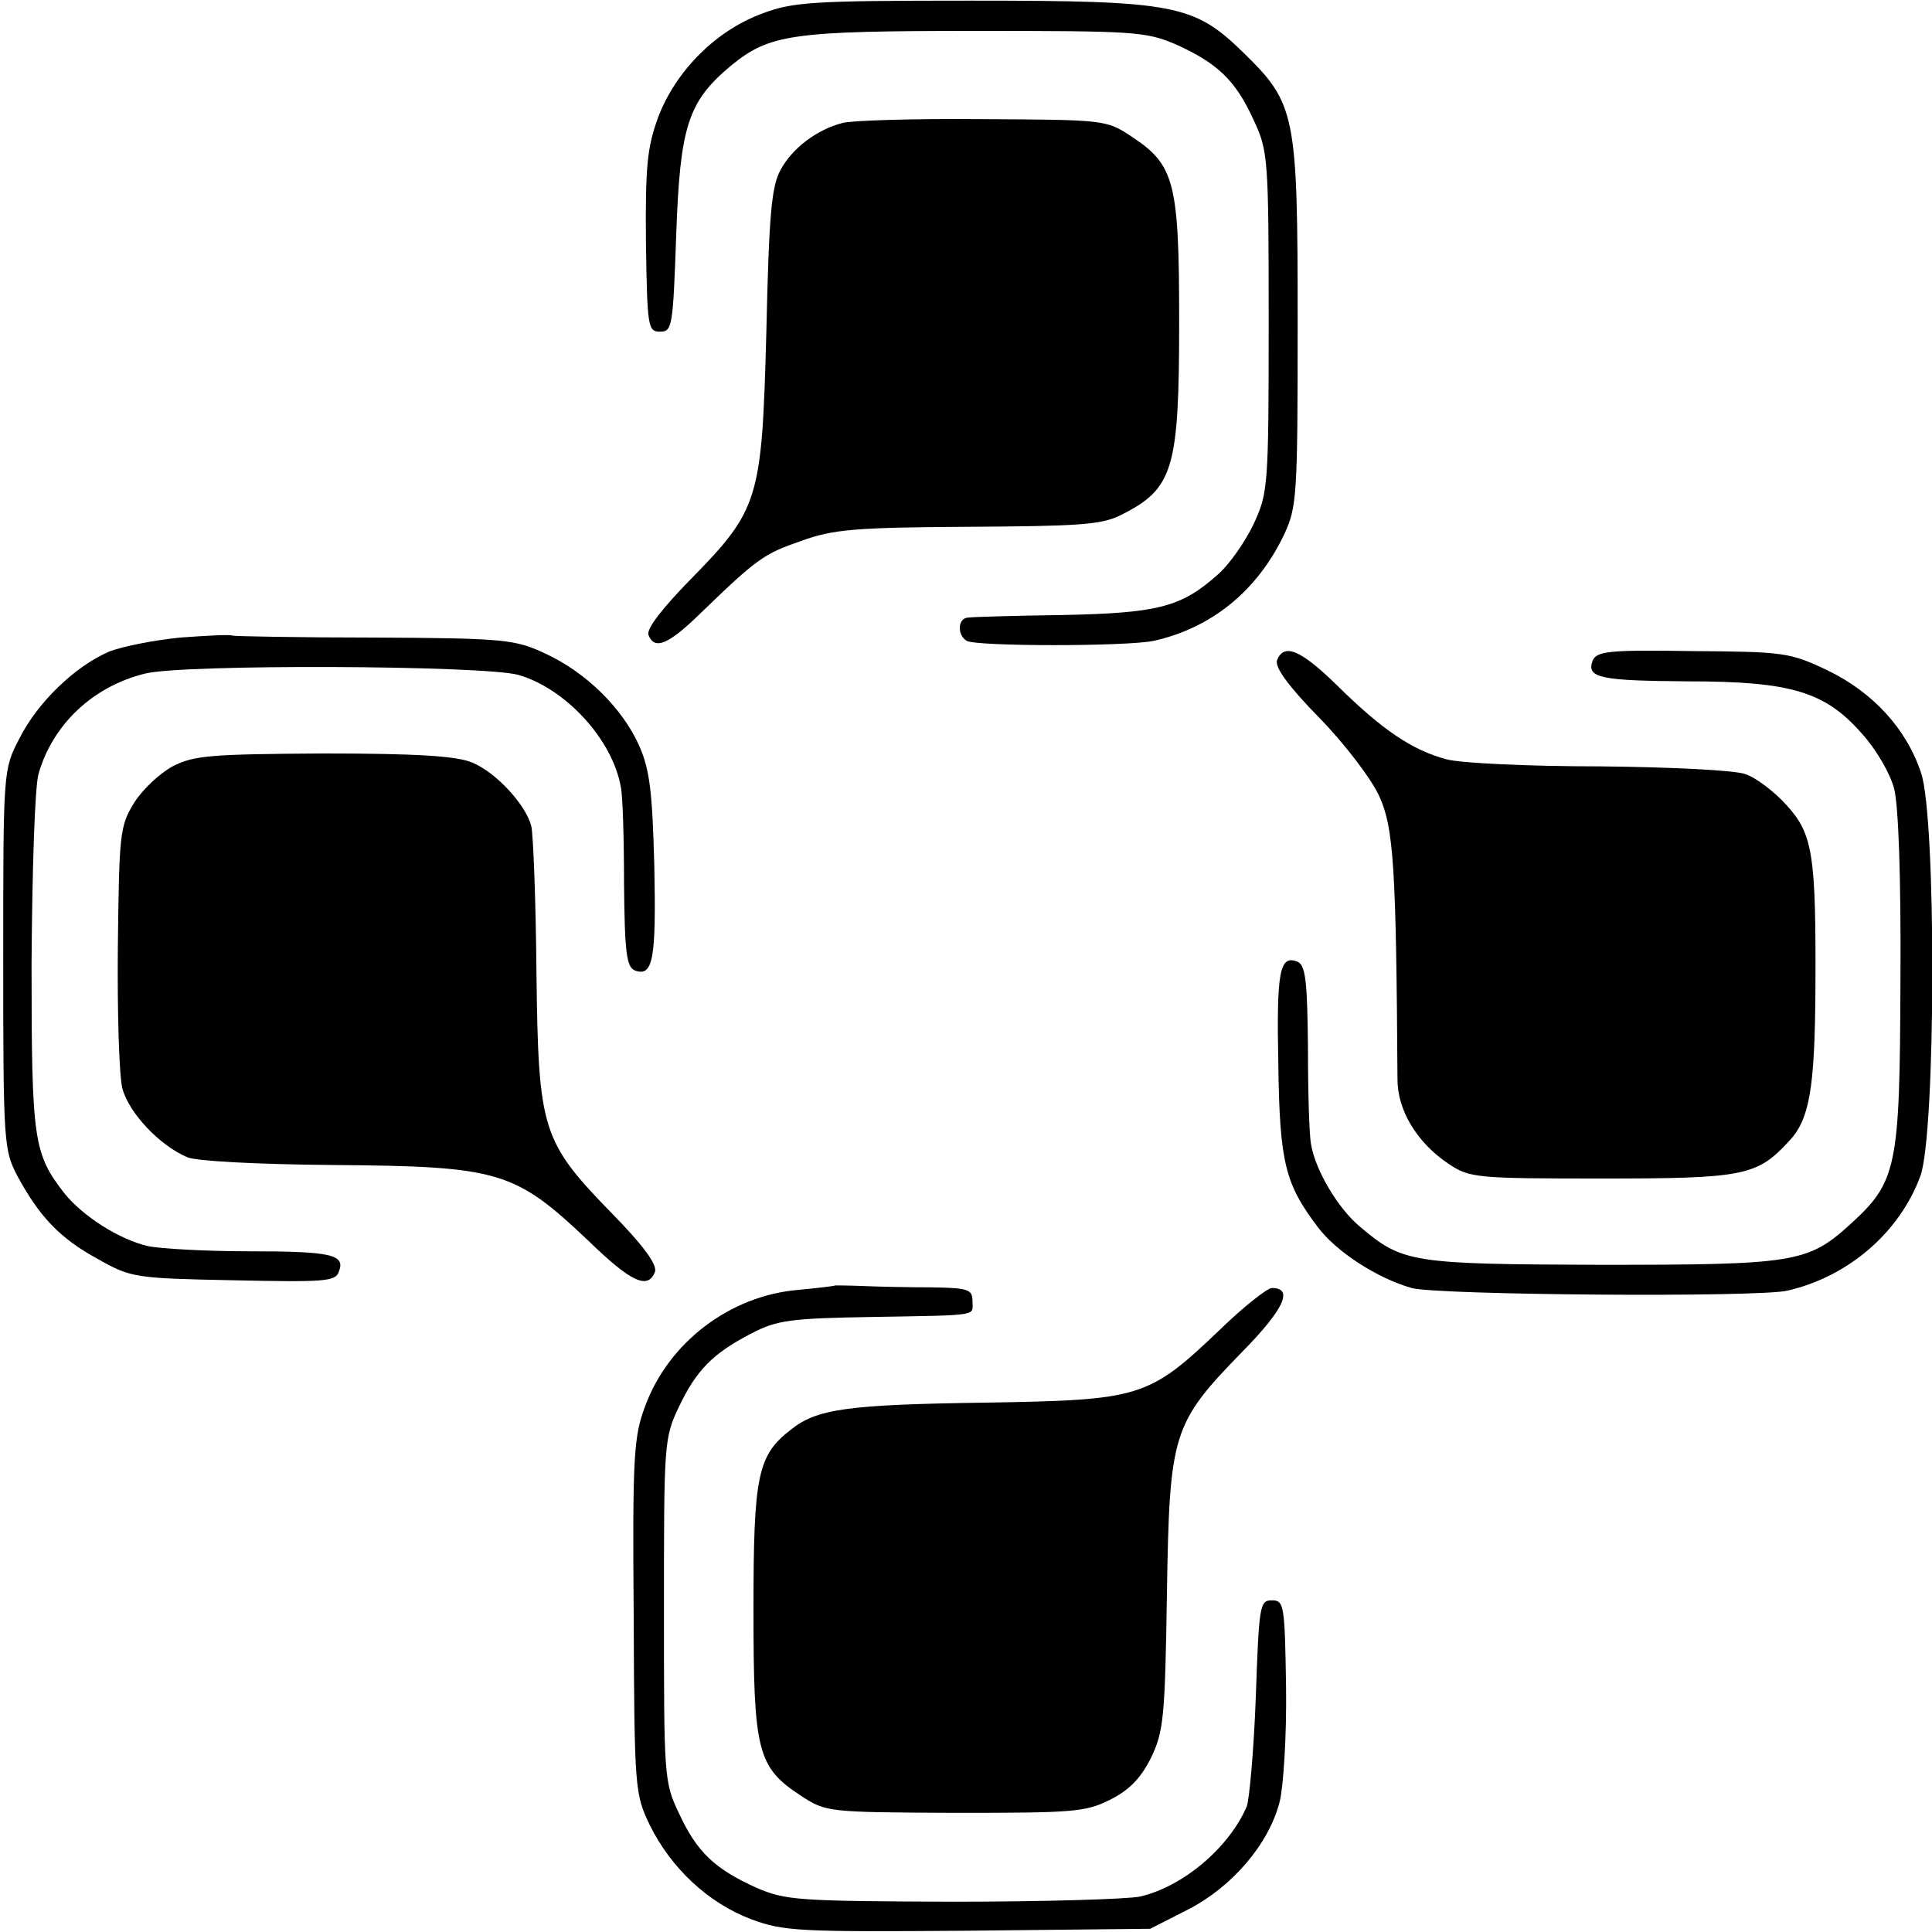
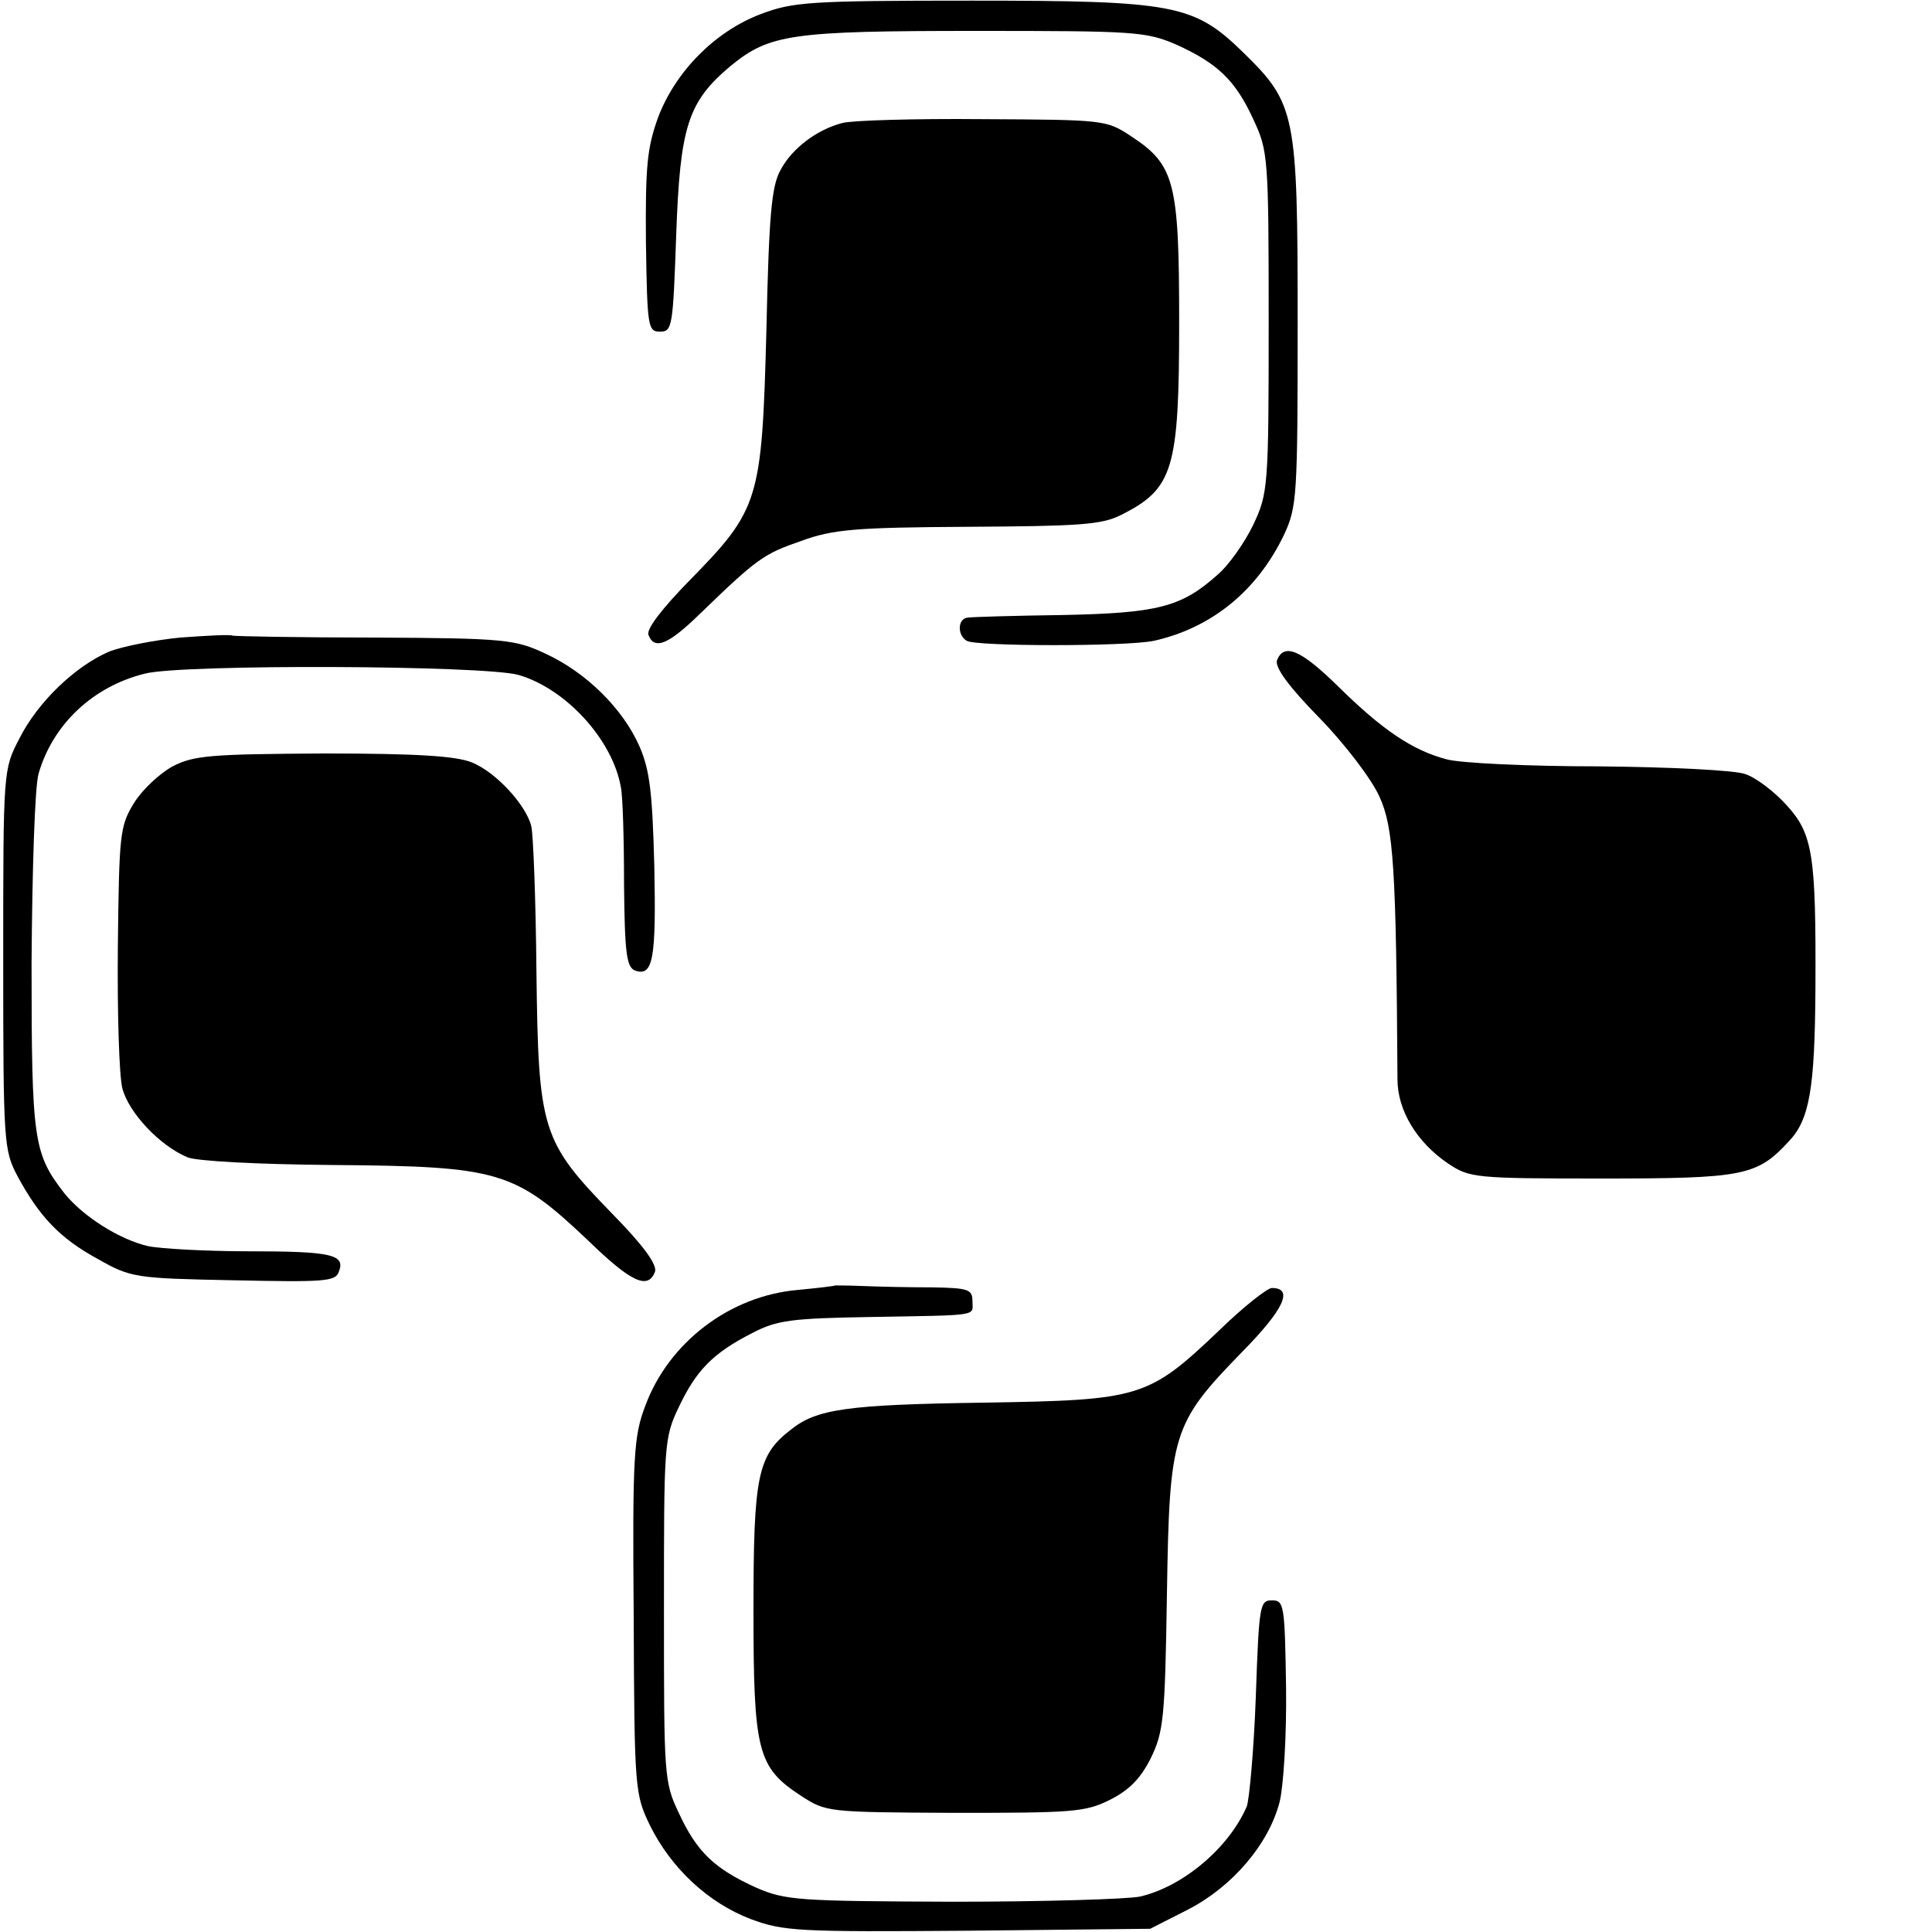
<svg xmlns="http://www.w3.org/2000/svg" version="1.0" width="300pt" height="300pt" viewBox="0 0 300 300" preserveAspectRatio="xMidYMid meet">
  <g transform="translate(0,300) scale(0.1,-0.1)" fill="#000000" stroke="none">
-     <path d="M1181 2978 c-71 -27 -132 -89 -159 -160 -17 -47 -20 -75 -19 -194 2 -132 3 -139 22 -139 19 0 20 8 25 150 6 169 18 207 85 263 60 49 94 54 380 54 247 0 264 -1 311 -21 64 -29 92 -55 120 -116 23 -49 24 -57 24 -315 0 -257 -1 -266 -24 -315 -13 -27 -38 -63 -56 -78 -56 -50 -93 -59 -240 -62 -74 -1 -141 -3 -147 -4 -16 -1 -17 -27 -2 -36 14 -9 250 -9 291 0 89 20 160 77 202 165 20 43 21 60 21 330 0 324 -3 339 -85 419 -76 74 -106 80 -420 80 -254 0 -279 -2 -329 -21z" />
+     <path d="M1181 2978 c-71 -27 -132 -89 -159 -160 -17 -47 -20 -75 -19 -194 2 -132 3 -139 22 -139 19 0 20 8 25 150 6 169 18 207 85 263 60 49 94 54 380 54 247 0 264 -1 311 -21 64 -29 92 -55 120 -116 23 -49 24 -57 24 -315 0 -257 -1 -266 -24 -315 -13 -27 -38 -63 -56 -78 -56 -50 -93 -59 -240 -62 -74 -1 -141 -3 -147 -4 -16 -1 -17 -27 -2 -36 14 -9 250 -9 291 0 89 20 160 77 202 165 20 43 21 60 21 330 0 324 -3 339 -85 419 -76 74 -106 80 -420 80 -254 0 -279 -2 -329 -21" />
    <path d="M1308 2809 c-39 -10 -78 -39 -96 -73 -14 -25 -18 -70 -22 -251 -7 -262 -11 -276 -119 -386 -42 -43 -68 -76 -64 -85 9 -24 31 -15 81 34 88 85 98 92 156 112 49 18 84 21 259 22 171 1 207 3 237 18 82 41 91 70 91 301 0 216 -7 243 -74 287 -39 26 -42 26 -232 27 -106 1 -203 -2 -217 -6z" />
    <path d="M280 2010 c-41 -4 -91 -14 -111 -22 -53 -23 -111 -79 -139 -135 -25 -48 -25 -49 -25 -343 0 -285 1 -296 22 -336 34 -63 66 -97 125 -129 51 -29 58 -30 210 -33 141 -3 159 -2 164 13 11 27 -11 32 -140 32 -66 0 -137 4 -156 8 -44 10 -101 46 -130 82 -48 62 -51 81 -51 358 1 143 5 275 11 294 22 76 84 135 165 155 58 15 526 13 580 -2 73 -21 146 -100 159 -174 3 -13 5 -81 5 -151 1 -107 4 -129 17 -134 28 -10 33 17 30 162 -3 115 -7 149 -23 186 -26 59 -83 115 -146 144 -47 22 -62 24 -265 25 -118 0 -218 2 -221 3 -3 2 -40 0 -81 -3z" />
    <path d="M1983 1975 c-4 -11 18 -41 66 -90 39 -40 81 -95 93 -122 22 -48 26 -111 28 -439 0 -48 30 -98 79 -131 33 -22 42 -23 238 -23 220 0 241 4 290 57 33 34 41 82 42 238 1 209 -4 240 -45 285 -19 21 -48 43 -64 48 -15 6 -118 11 -227 12 -109 0 -216 5 -237 11 -53 14 -100 46 -168 113 -58 57 -84 68 -95 41z" />
-     <path d="M2473 1974 c-10 -27 13 -31 148 -32 160 0 213 -16 270 -81 22 -24 44 -62 50 -85 7 -25 11 -139 10 -299 -1 -291 -5 -312 -79 -379 -65 -59 -87 -62 -387 -62 -293 1 -307 3 -373 59 -34 28 -69 87 -76 127 -3 13 -5 81 -5 151 -1 107 -4 129 -17 134 -27 10 -32 -15 -29 -161 2 -152 11 -185 61 -251 29 -39 93 -80 146 -95 38 -11 540 -15 584 -4 95 22 174 91 206 178 24 66 25 556 1 626 -23 69 -75 125 -145 159 -59 28 -68 29 -210 30 -129 2 -149 0 -155 -15z" />
    <path d="M268 1810 c-20 -11 -47 -36 -60 -57 -22 -36 -23 -48 -25 -223 -1 -102 2 -201 7 -220 10 -38 58 -89 101 -107 14 -6 108 -11 225 -12 260 -2 283 -9 398 -118 66 -64 92 -76 103 -48 4 11 -18 41 -66 90 -110 113 -115 129 -118 375 -1 113 -5 215 -8 227 -8 33 -55 84 -92 99 -24 10 -85 14 -230 14 -176 -1 -202 -3 -235 -20z" />
    <path d="M1297 1004 c-1 -1 -27 -4 -58 -7 -106 -9 -201 -82 -237 -180 -18 -47 -20 -78 -18 -327 1 -269 2 -276 25 -324 33 -67 91 -121 157 -146 51 -19 74 -20 338 -18 l282 3 59 30 c68 35 125 101 142 167 6 24 11 103 10 178 -2 128 -3 135 -22 135 -19 0 -20 -8 -25 -150 -3 -82 -10 -159 -14 -170 -28 -65 -100 -125 -166 -140 -19 -4 -150 -8 -291 -8 -240 1 -259 2 -305 22 -64 29 -92 55 -120 116 -23 48 -23 58 -23 315 0 257 0 267 23 315 27 57 53 84 114 115 38 20 61 23 185 25 172 3 157 1 157 25 0 18 -7 20 -62 21 -35 0 -83 1 -106 2 -24 1 -44 1 -45 1z" />
    <path d="M1894 935 c-111 -106 -123 -109 -364 -113 -216 -3 -262 -10 -302 -42 -52 -40 -58 -72 -58 -280 0 -219 6 -244 73 -288 40 -26 41 -26 239 -27 182 0 203 1 241 20 30 15 48 33 64 65 20 41 22 63 25 255 4 250 8 264 117 376 65 66 80 99 46 99 -7 0 -44 -29 -81 -65z" />
  </g>
</svg>